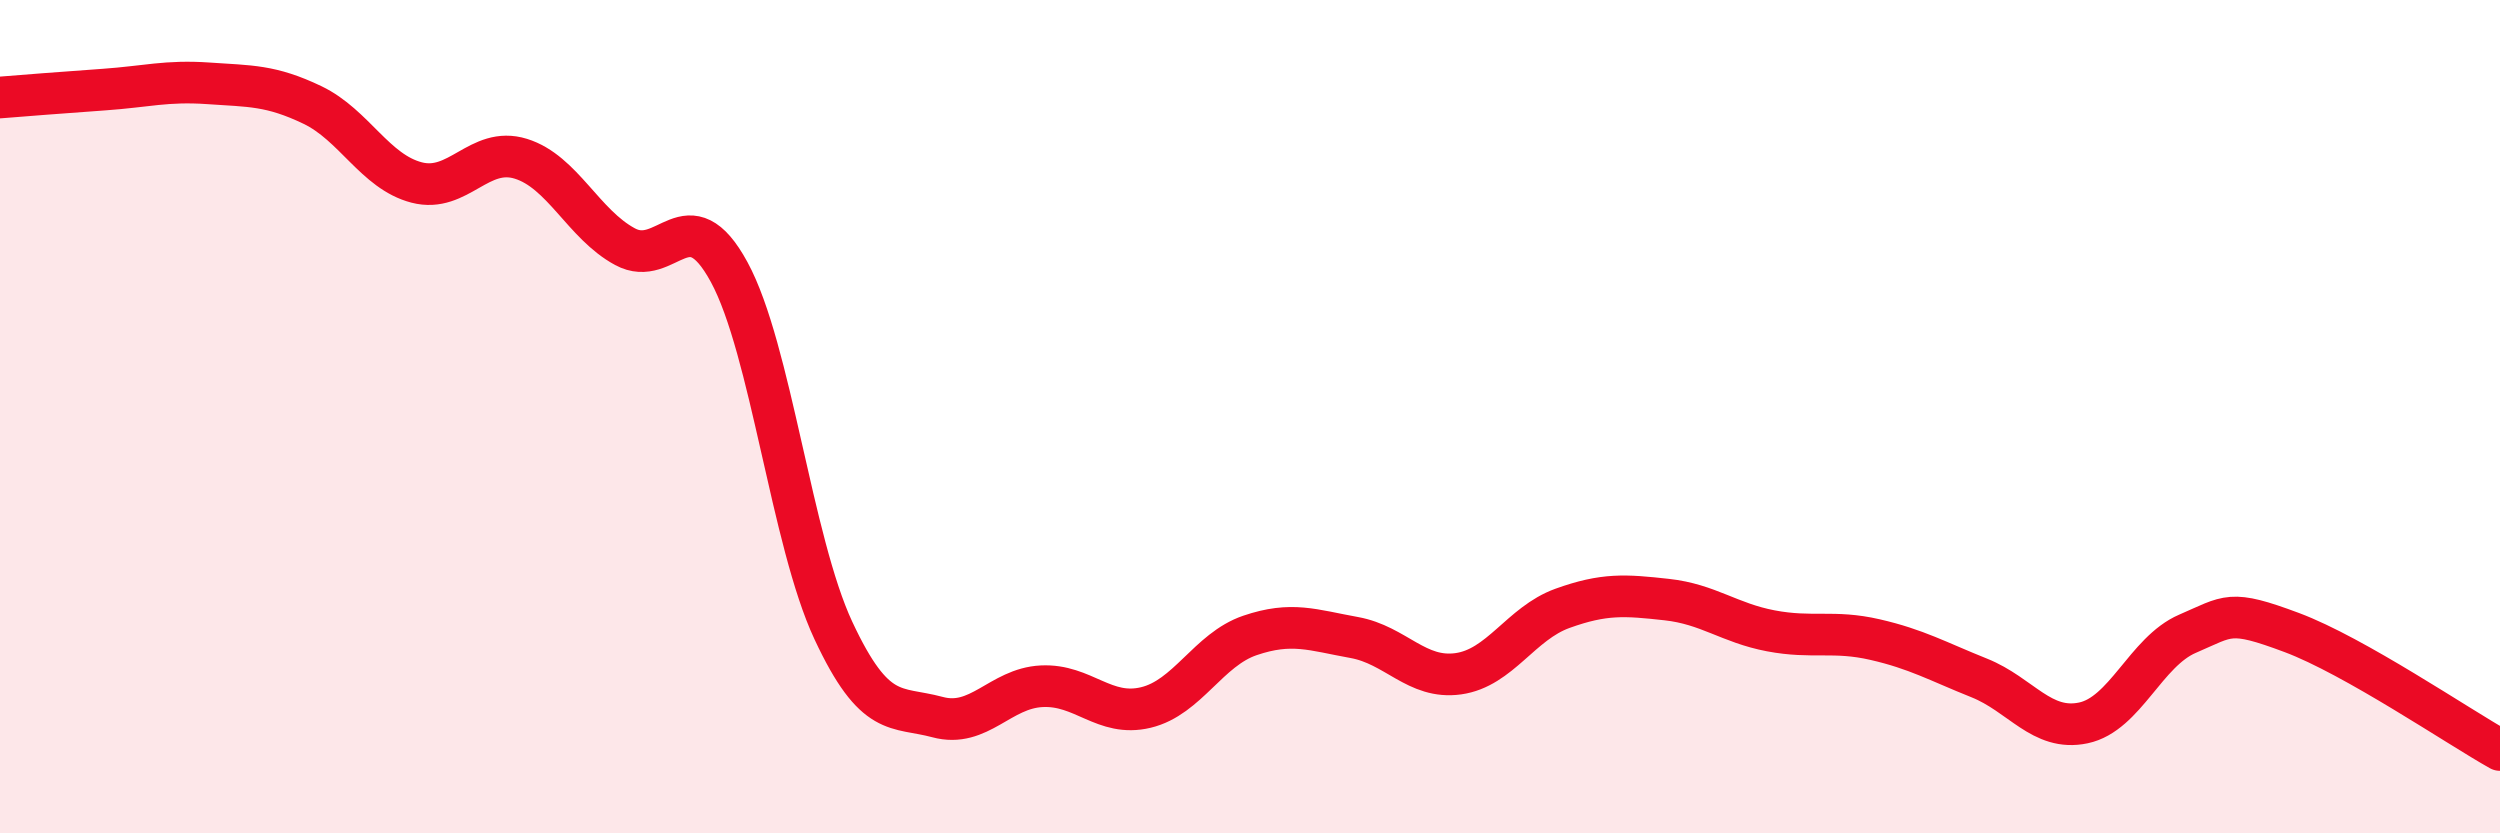
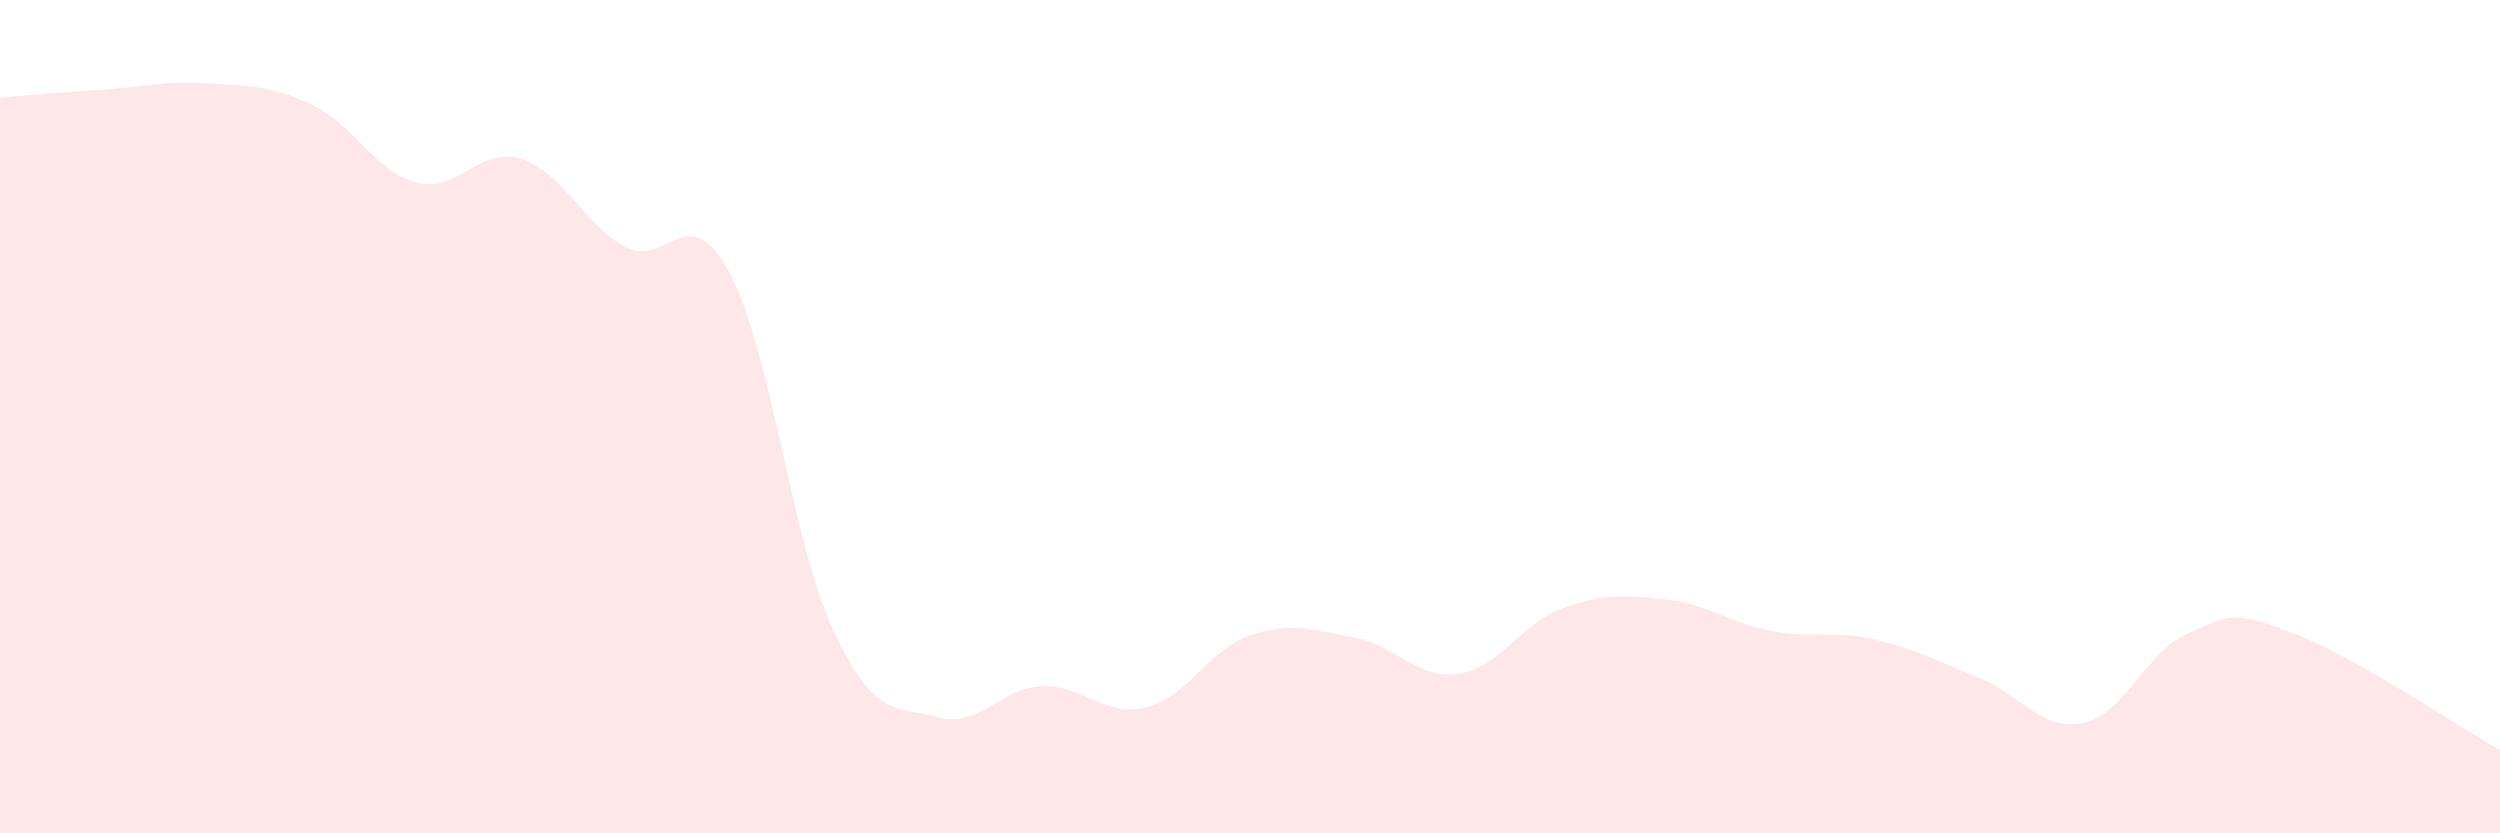
<svg xmlns="http://www.w3.org/2000/svg" width="60" height="20" viewBox="0 0 60 20">
  <path d="M 0,2.34 C 0.5,2.3 1.5,2.22 2.5,2.15 C 3.5,2.08 4,1.93 5,2 C 6,2.07 6.5,2.04 7.5,2.52 C 8.5,3 9,4.12 10,4.38 C 11,4.64 11.5,3.5 12.5,3.81 C 13.5,4.12 14,5.38 15,5.92 C 16,6.46 16.5,4.69 17.5,6.53 C 18.5,8.37 19,12.99 20,15.13 C 21,17.27 21.5,16.94 22.5,17.21 C 23.5,17.48 24,16.52 25,16.47 C 26,16.42 26.5,17.22 27.5,16.98 C 28.5,16.74 29,15.59 30,15.25 C 31,14.91 31.5,15.12 32.5,15.3 C 33.5,15.48 34,16.31 35,16.17 C 36,16.03 36.5,14.96 37.5,14.6 C 38.5,14.24 39,14.28 40,14.39 C 41,14.5 41.5,14.95 42.5,15.14 C 43.5,15.33 44,15.12 45,15.35 C 46,15.58 46.5,15.87 47.5,16.27 C 48.5,16.67 49,17.56 50,17.35 C 51,17.14 51.5,15.64 52.5,15.21 C 53.5,14.78 53.5,14.62 55,15.18 C 56.5,15.74 59,17.44 60,18L60 20L0 20Z" fill="#EB0A25" opacity="0.1" stroke-linecap="round" stroke-linejoin="round" />
-   <path d="M 0,2.34 C 0.5,2.3 1.5,2.22 2.5,2.15 C 3.5,2.08 4,1.93 5,2 C 6,2.07 6.5,2.04 7.5,2.52 C 8.5,3 9,4.12 10,4.38 C 11,4.64 11.5,3.5 12.5,3.81 C 13.5,4.12 14,5.38 15,5.92 C 16,6.46 16.5,4.69 17.5,6.53 C 18.5,8.37 19,12.99 20,15.13 C 21,17.27 21.5,16.94 22.5,17.21 C 23.5,17.48 24,16.52 25,16.47 C 26,16.42 26.5,17.22 27.5,16.98 C 28.5,16.74 29,15.59 30,15.25 C 31,14.91 31.5,15.12 32.5,15.3 C 33.5,15.48 34,16.31 35,16.17 C 36,16.03 36.5,14.96 37.5,14.6 C 38.5,14.24 39,14.28 40,14.39 C 41,14.5 41.5,14.95 42.5,15.14 C 43.5,15.33 44,15.12 45,15.35 C 46,15.58 46.5,15.87 47.5,16.27 C 48.5,16.67 49,17.56 50,17.35 C 51,17.14 51.5,15.64 52.5,15.21 C 53.5,14.78 53.5,14.62 55,15.18 C 56.5,15.74 59,17.44 60,18" stroke="#EB0A25" stroke-width="1" fill="none" stroke-linecap="round" stroke-linejoin="round" />
</svg>